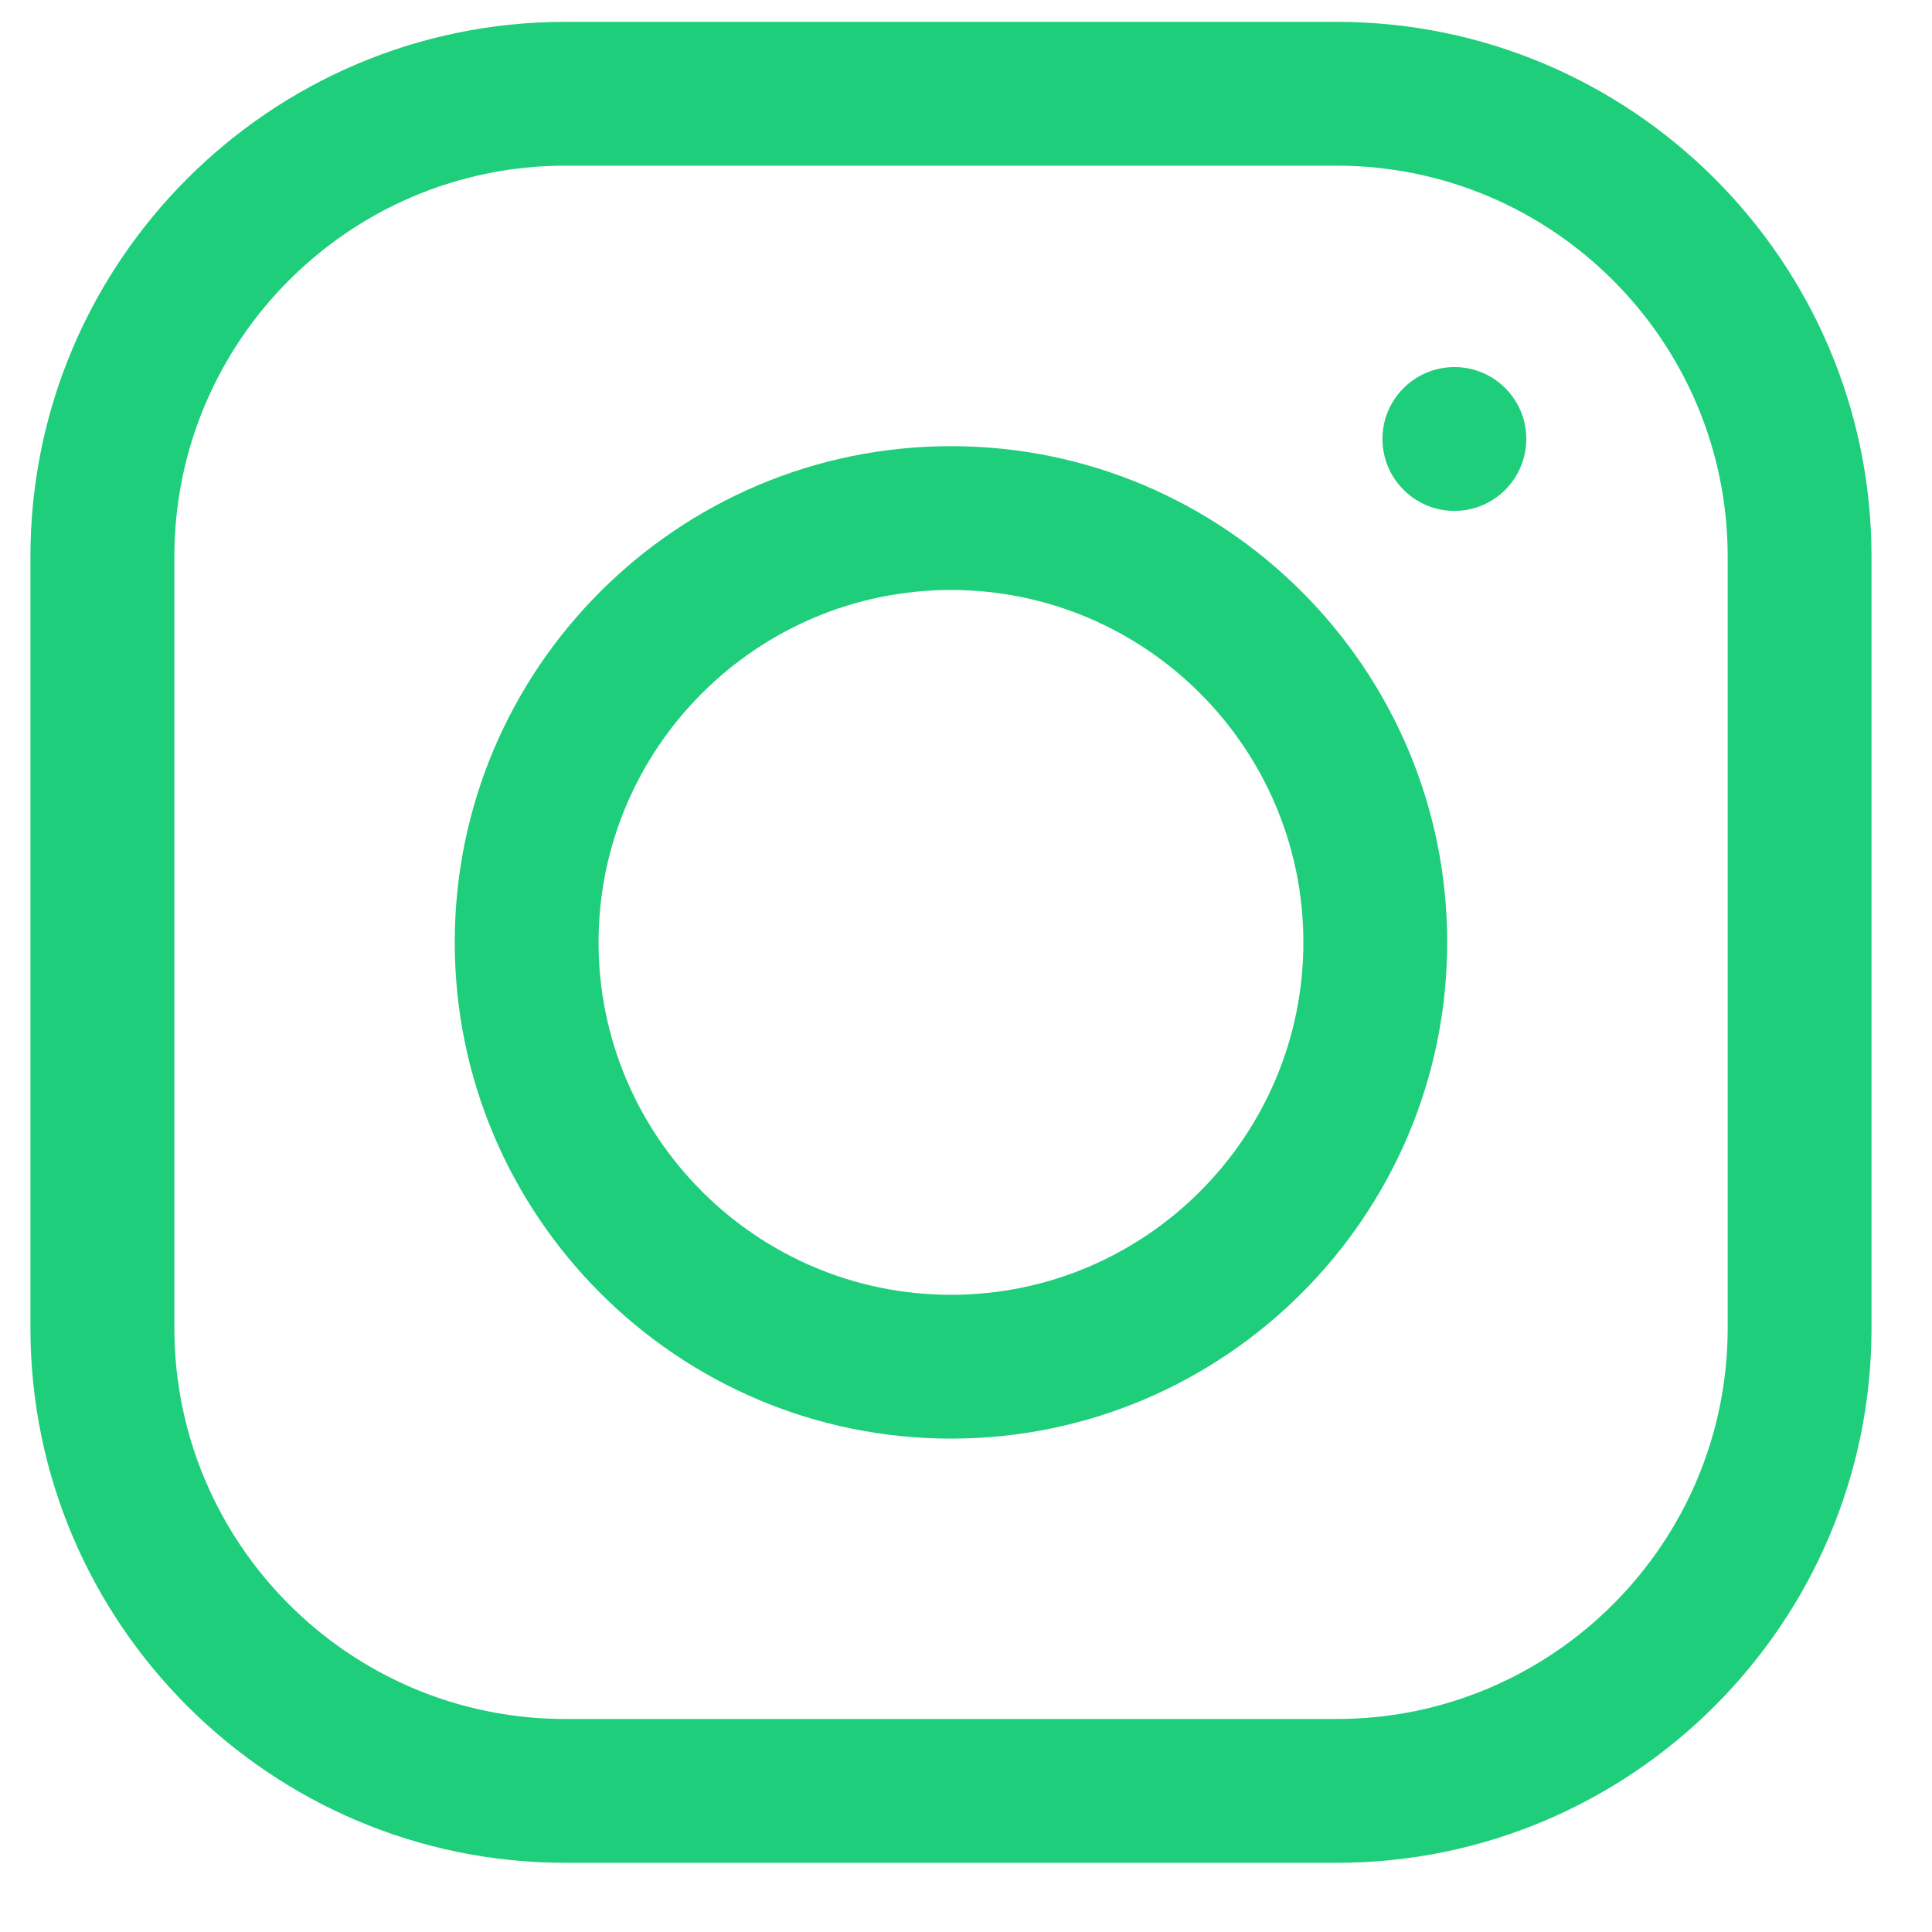
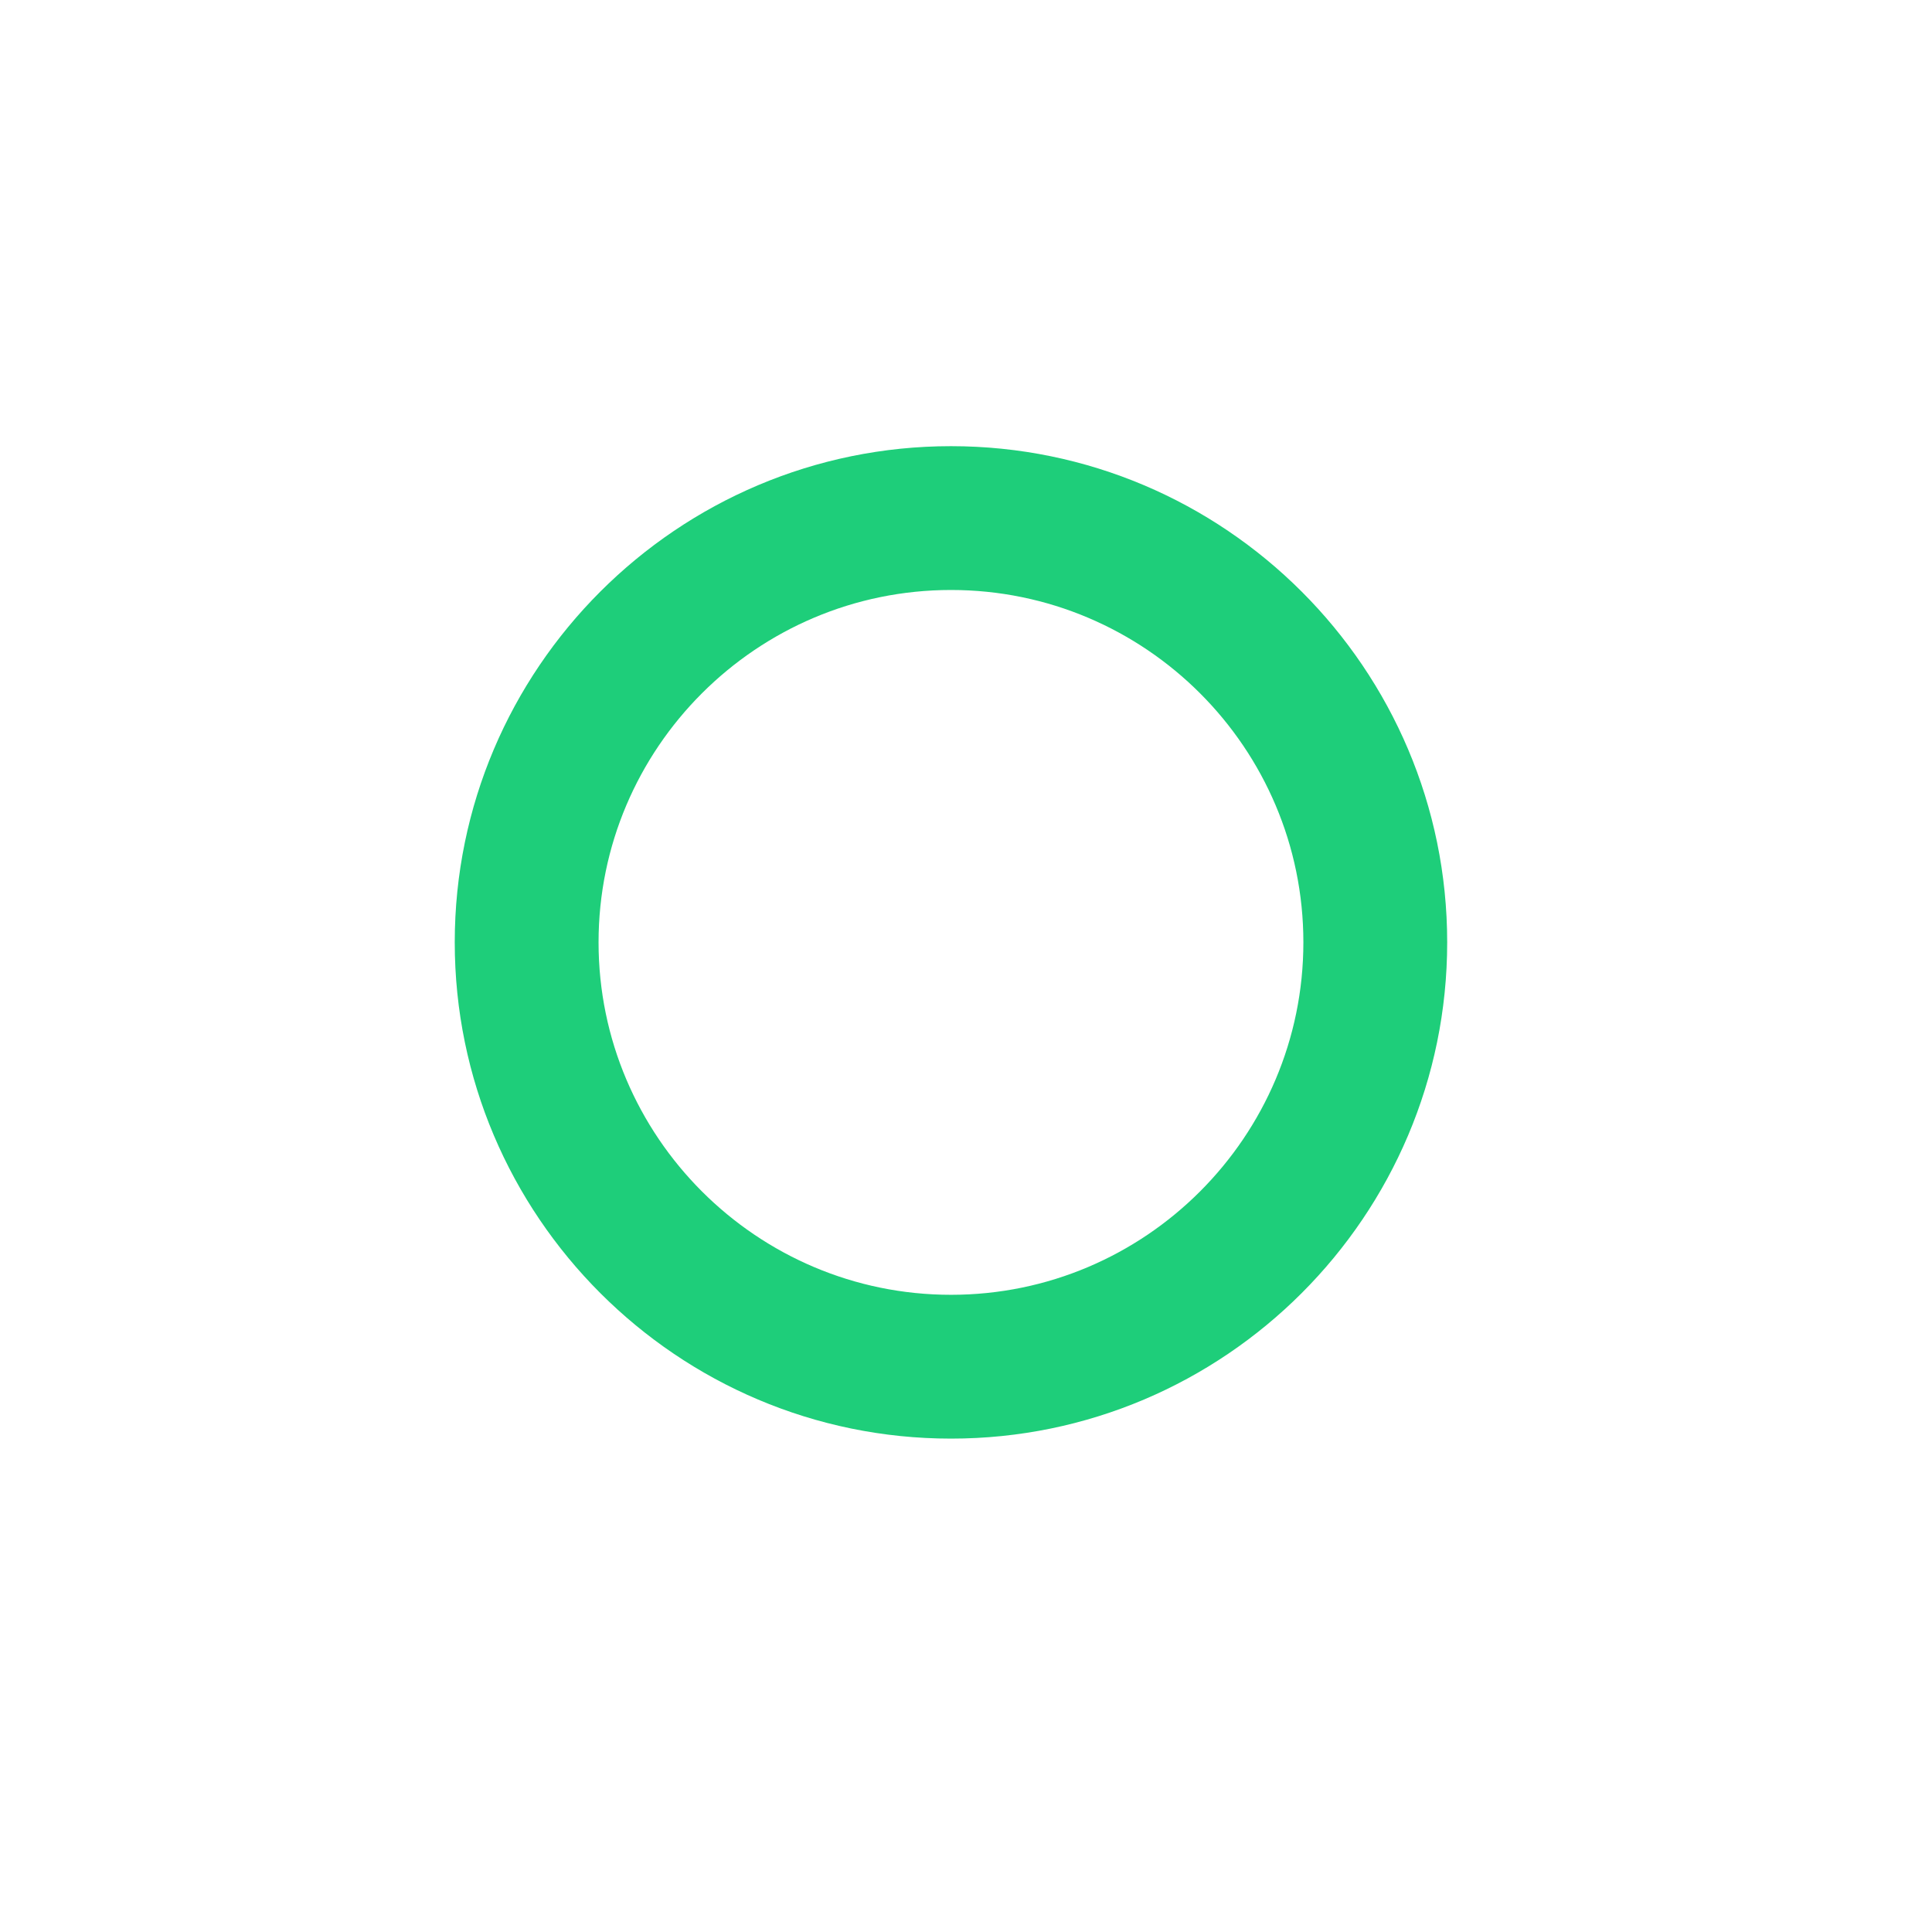
<svg xmlns="http://www.w3.org/2000/svg" width="16" height="16" viewBox="0 0 16 16" fill="none">
-   <path d="M11.07 0.181H4.681C2.239 0.181 0.252 2.167 0.252 4.61V10.998C0.252 13.441 2.239 15.427 4.681 15.427H11.07C13.512 15.427 15.499 13.441 15.499 10.998V4.61C15.499 2.167 13.512 0.181 11.07 0.181ZM14.308 10.998C14.308 12.784 12.855 14.236 11.07 14.236H4.681C2.896 14.236 1.444 12.784 1.444 10.998V4.61C1.444 2.824 2.896 1.372 4.681 1.372H11.07C12.855 1.372 14.308 2.824 14.308 4.61V10.998Z" fill="#1ECE7A" />
  <path d="M7.876 3.695C5.61 3.695 3.766 5.538 3.766 7.804C3.766 10.07 5.61 11.914 7.876 11.914C10.142 11.914 11.985 10.07 11.985 7.804C11.985 5.538 10.142 3.695 7.876 3.695ZM7.876 10.723C6.267 10.723 4.957 9.413 4.957 7.804C4.957 6.195 6.267 4.886 7.876 4.886C9.485 4.886 10.794 6.195 10.794 7.804C10.794 9.413 9.485 10.723 7.876 10.723Z" fill="#1ECE7A" />
-   <path d="M12.045 4.231C12.374 4.231 12.64 3.964 12.64 3.635C12.64 3.306 12.374 3.04 12.045 3.04C11.716 3.04 11.449 3.306 11.449 3.635C11.449 3.964 11.716 4.231 12.045 4.231Z" fill="#1ECE7A" />
</svg>